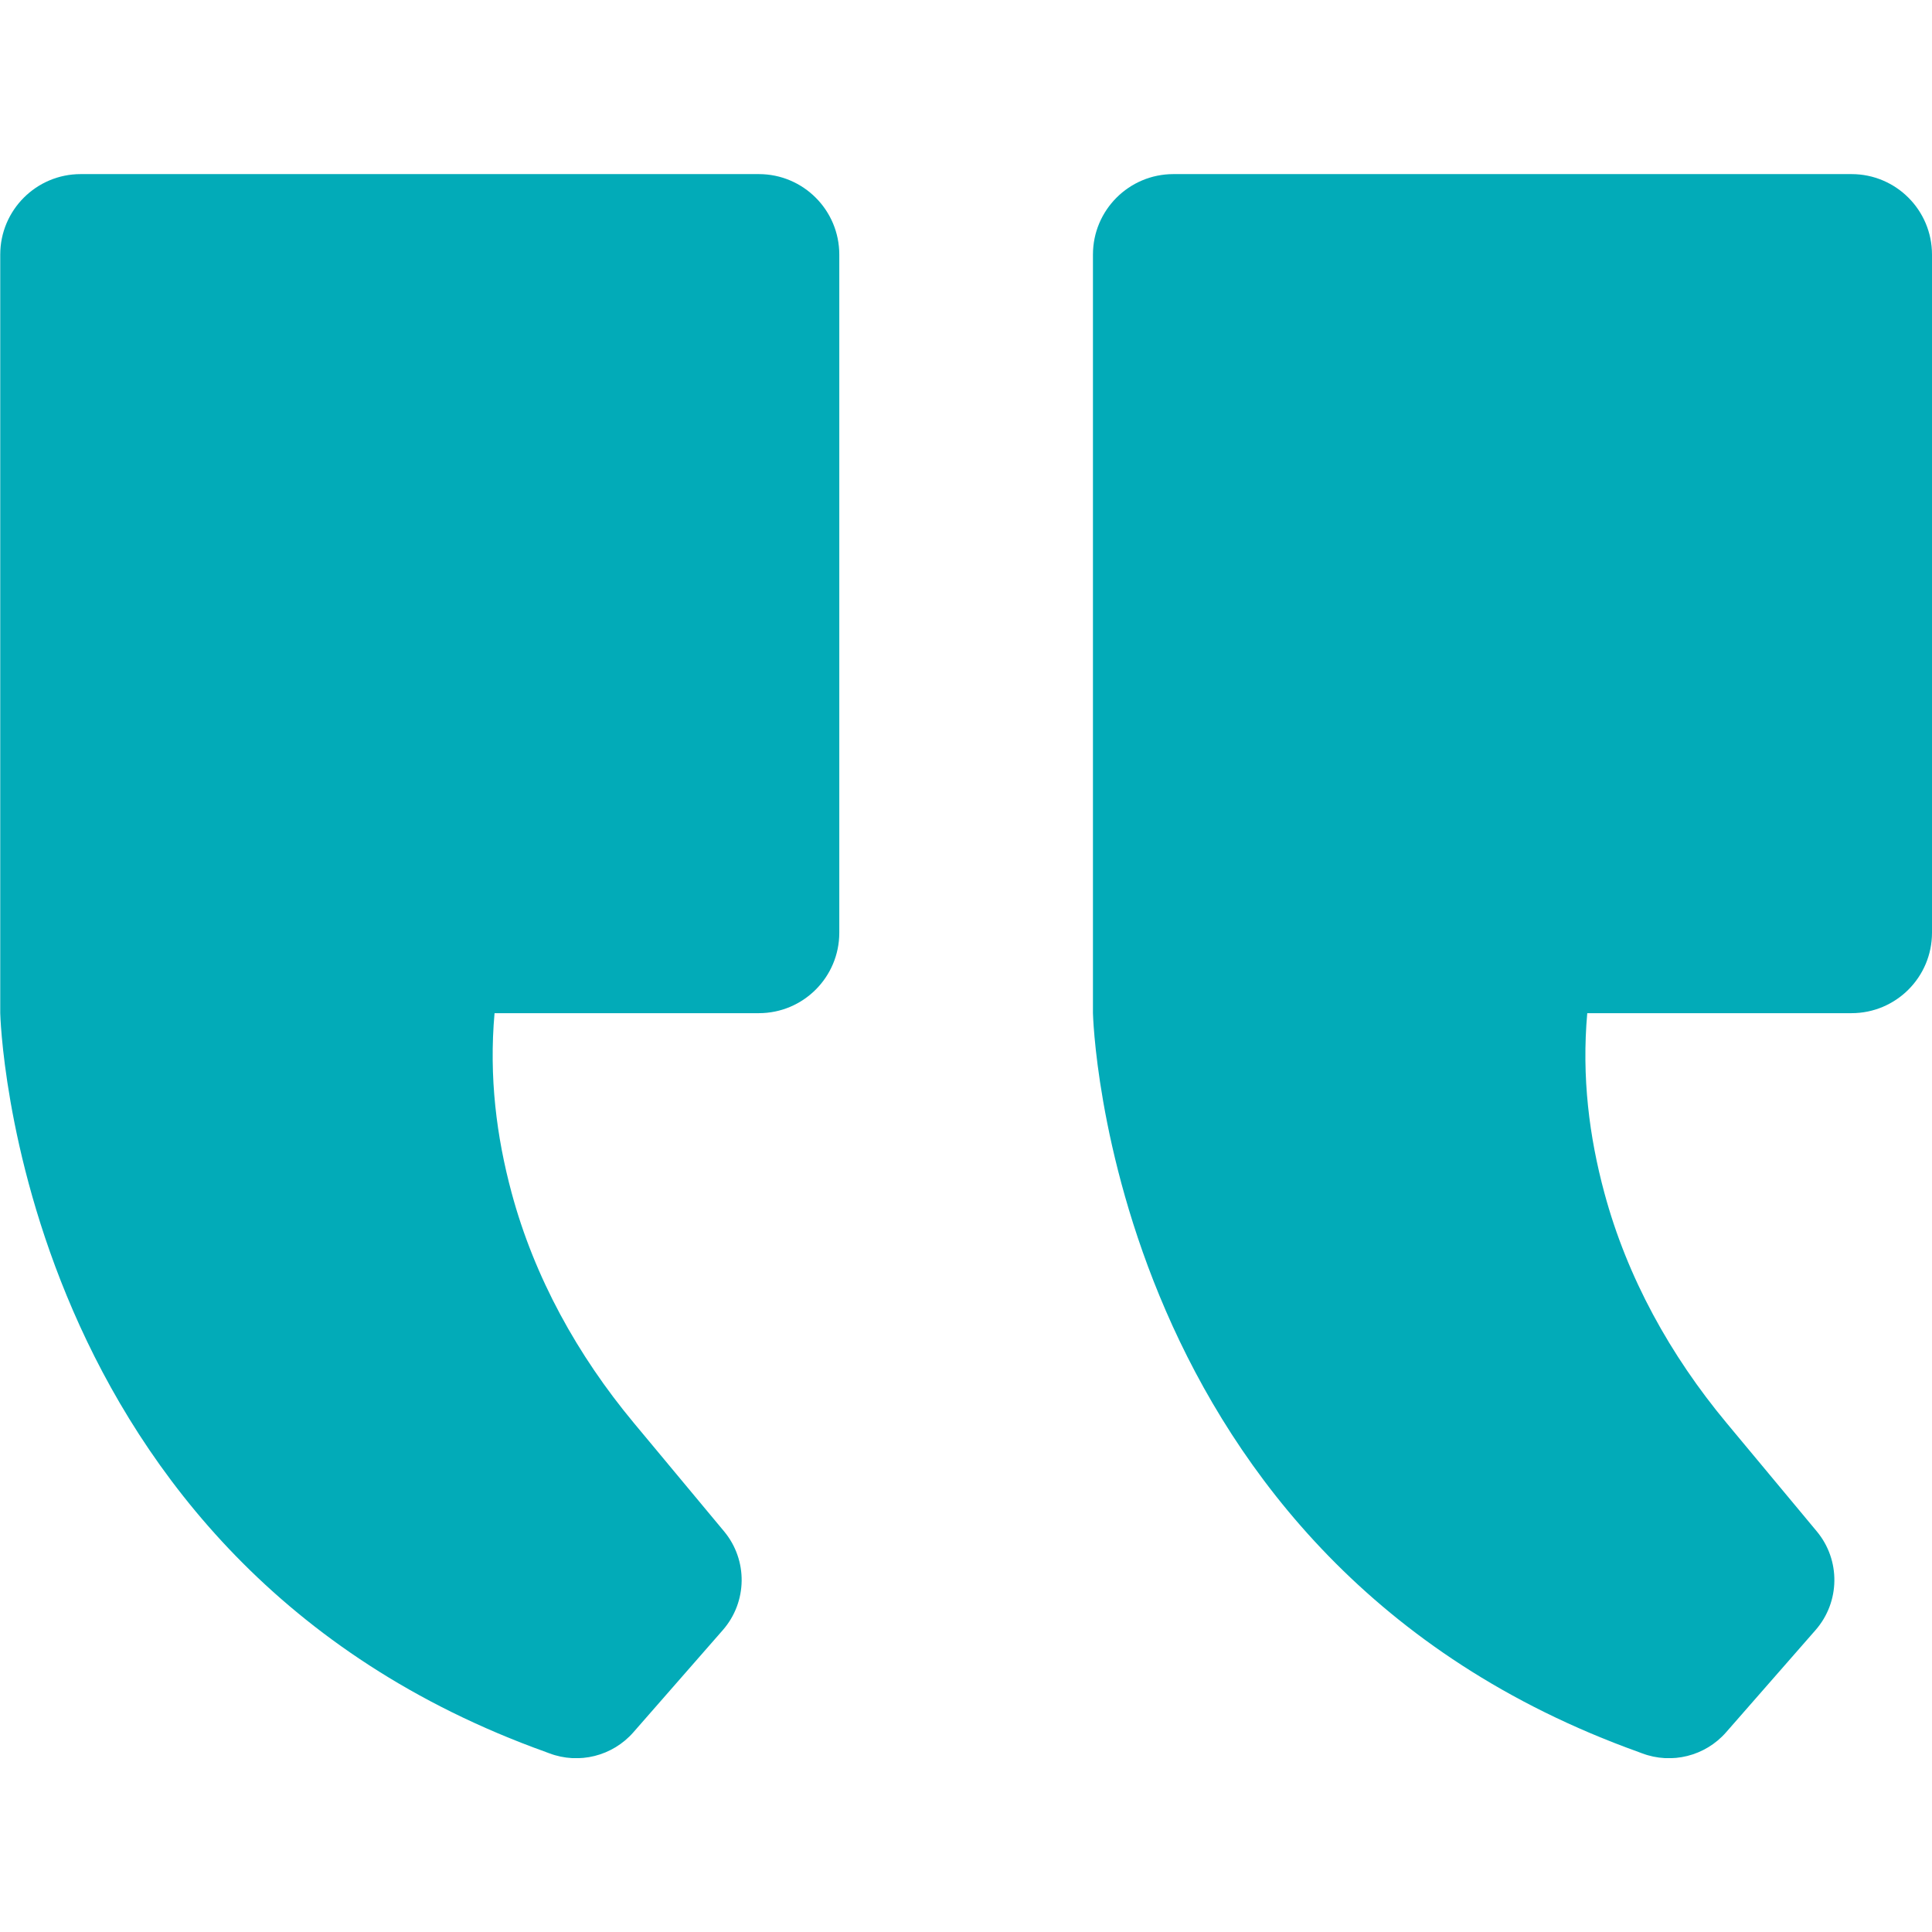
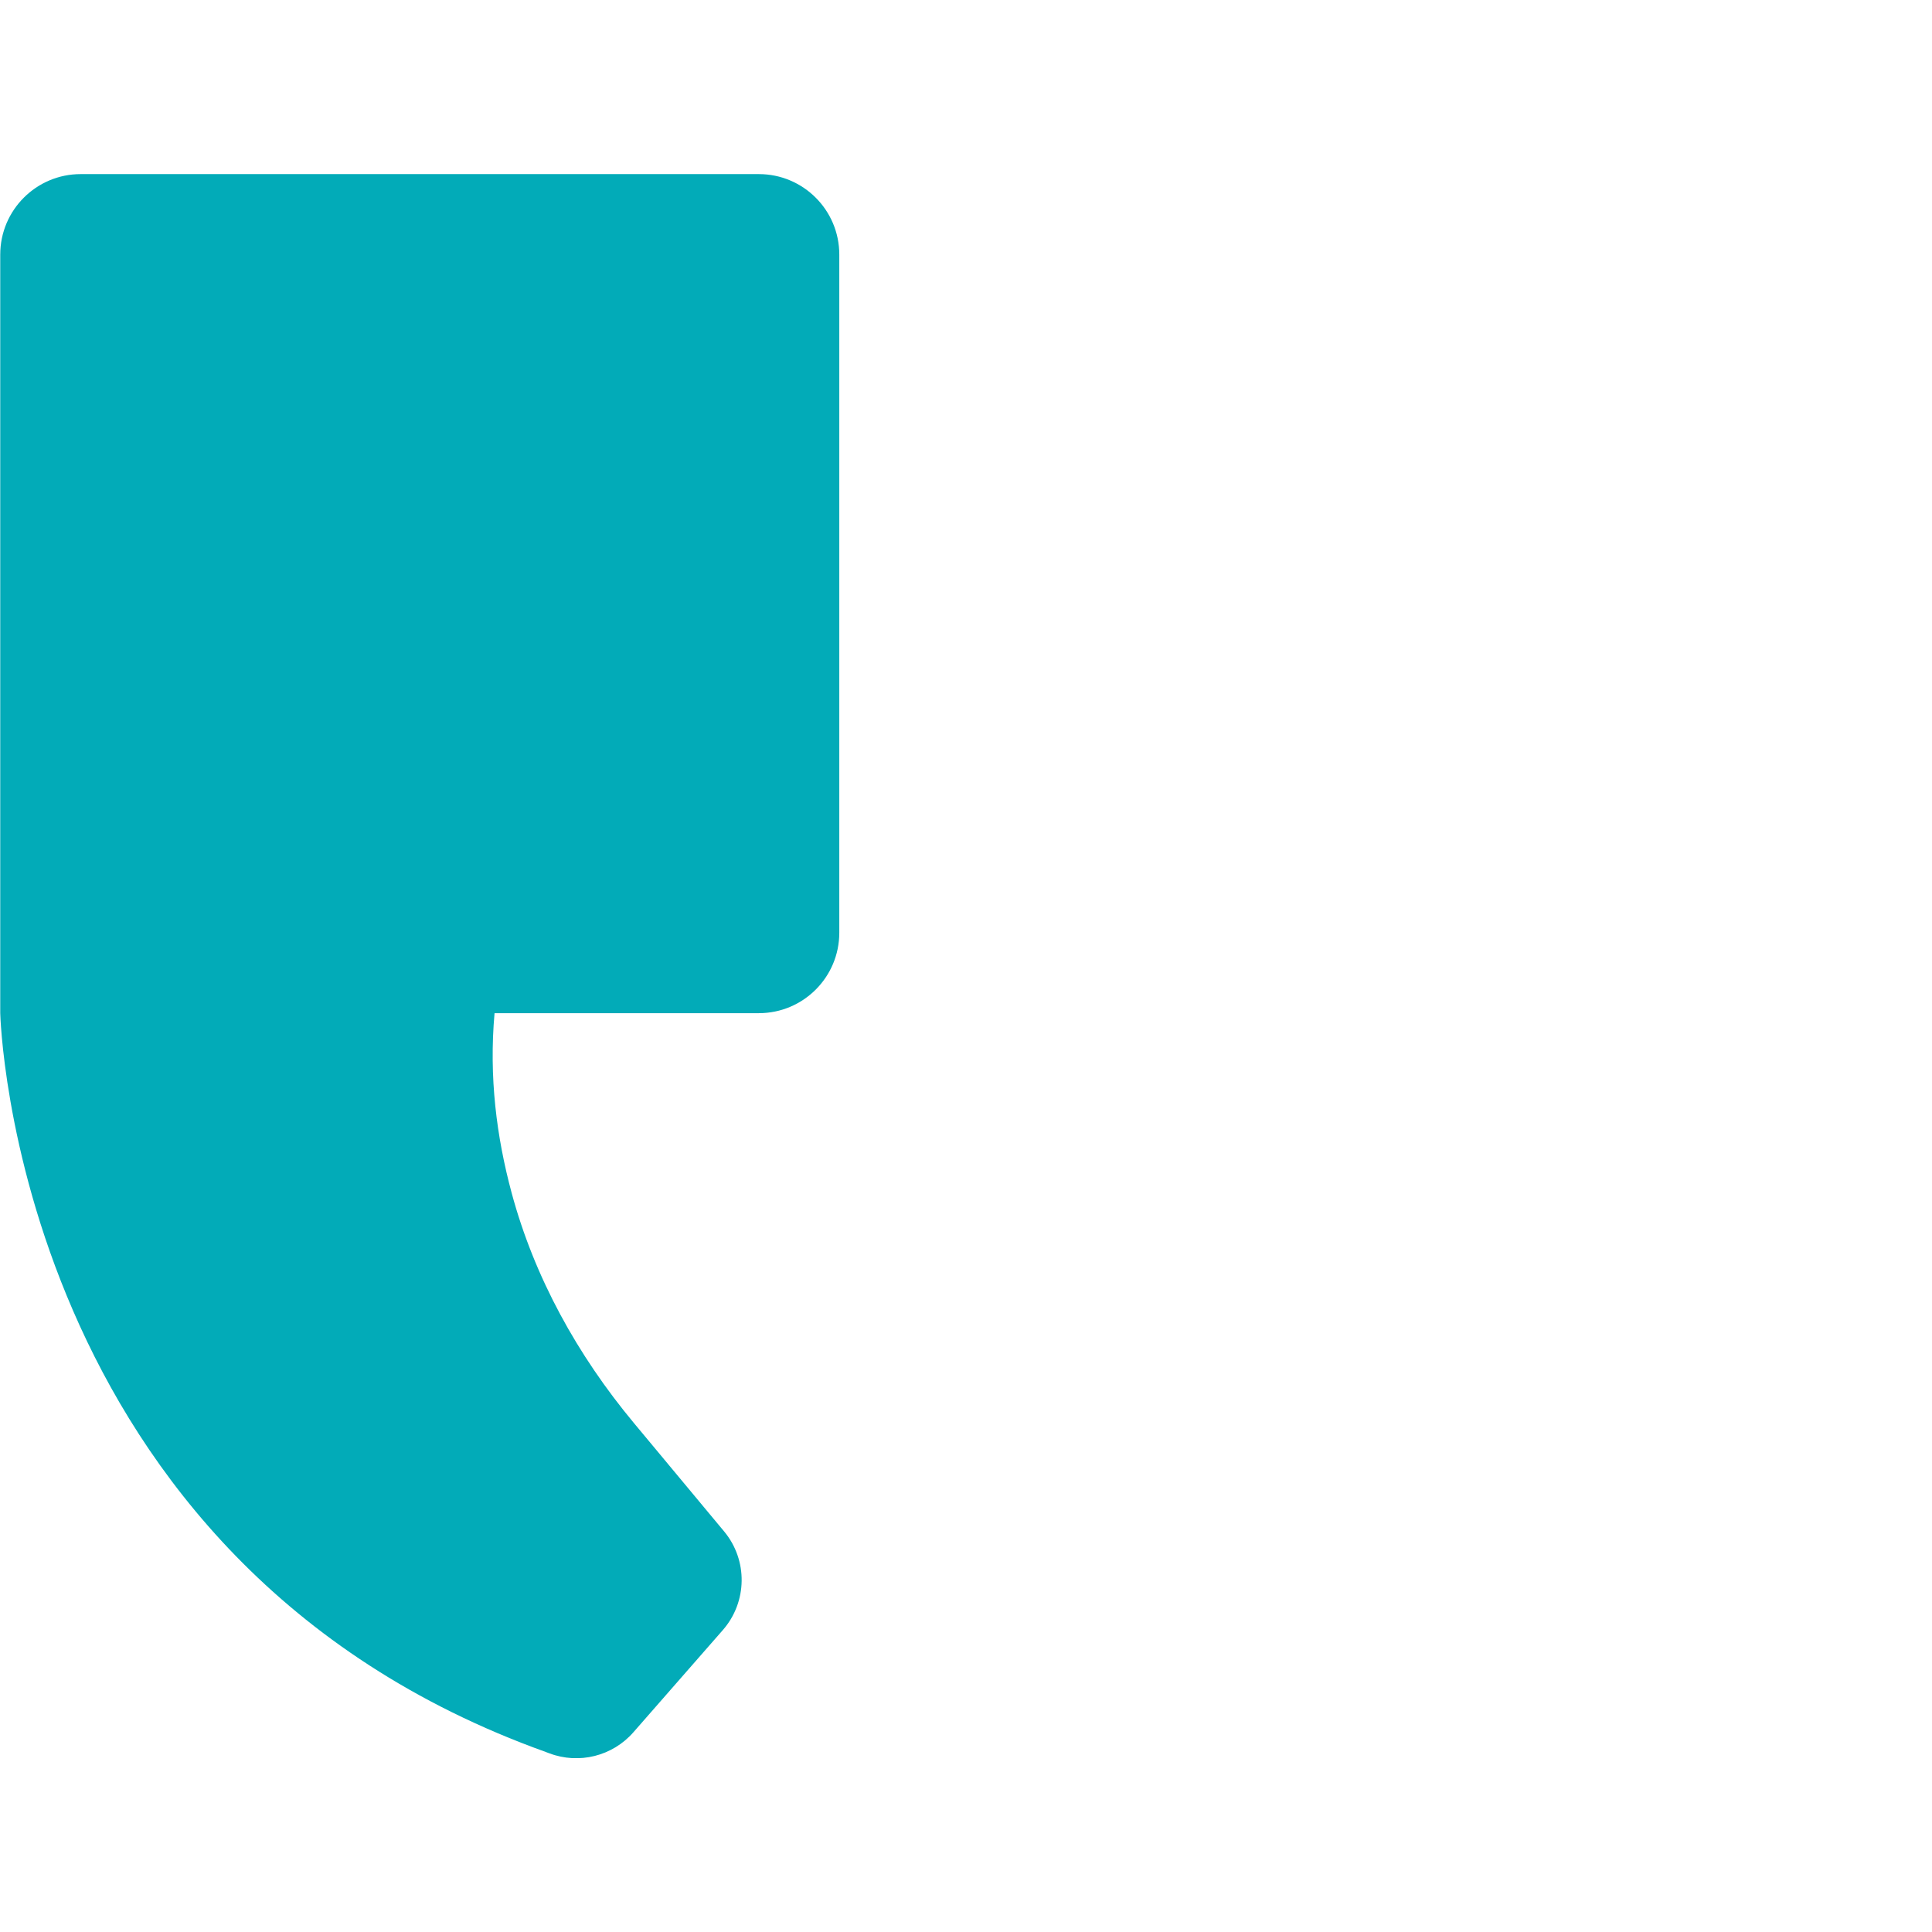
<svg xmlns="http://www.w3.org/2000/svg" width="500" zoomAndPan="magnify" viewBox="0 0 375 375" height="500" preserveAspectRatio="xMidYMid meet" version="1.2">
  <defs>
    <clipPath id="a042af9ac9">
      <path d="M 212 33.789 L 375 33.789 L 375 341.25 L 212 341.25 Z M 212 33.789 " />
    </clipPath>
    <clipPath id="9be7b66fc5">
      <path d="M 0.035 33.789 L 163 33.789 L 163 341.25 L 0.035 341.25 Z M 0.035 33.789 " />
    </clipPath>
  </defs>
  <g id="8530fd4ece">
    <g clip-rule="nonzero" clip-path="url(#a042af9ac9)">
-       <path style=" stroke:none;fill-rule:nonzero;fill:#02abb8;fill-opacity:1;" d="M 375 49.414 L 375 181.039 C 375 189.664 368.008 196.656 359.379 196.656 L 308.086 196.656 C 306.98 209.078 308.48 220.684 311.406 231.527 C 315.832 247.977 324.219 263.09 335.113 276.184 L 352.637 297.238 C 357.277 302.809 357.176 310.93 352.402 316.391 L 335.035 336.234 C 330.977 340.871 324.469 342.496 318.703 340.312 L 318.066 340.074 L 318.066 340.07 C 214.586 302.977 212.141 196.656 212.141 196.656 L 212.141 49.414 C 212.141 40.789 219.133 33.793 227.758 33.793 L 359.379 33.793 C 368.008 33.793 375 40.789 375 49.414 " />
-     </g>
+       </g>
    <g clip-rule="nonzero" clip-path="url(#9be7b66fc5)">
      <path style=" stroke:none;fill-rule:nonzero;fill:#02abb8;fill-opacity:1;" d="M 162.906 49.414 L 162.906 181.039 C 162.906 189.664 155.914 196.656 147.285 196.656 L 95.992 196.656 C 94.883 209.078 96.387 220.684 99.305 231.527 C 103.734 247.977 112.125 263.09 123.02 276.184 L 140.543 297.238 C 145.184 302.809 145.078 310.93 140.305 316.391 L 122.941 336.234 C 118.883 340.871 112.371 342.496 106.609 340.312 L 105.969 340.074 L 105.969 340.07 C 2.488 302.977 0.047 196.656 0.047 196.656 L 0.047 49.414 C 0.047 40.789 7.039 33.793 15.66 33.793 L 147.285 33.793 C 155.914 33.793 162.906 40.789 162.906 49.414 " />
    </g>
  </g>
</svg>